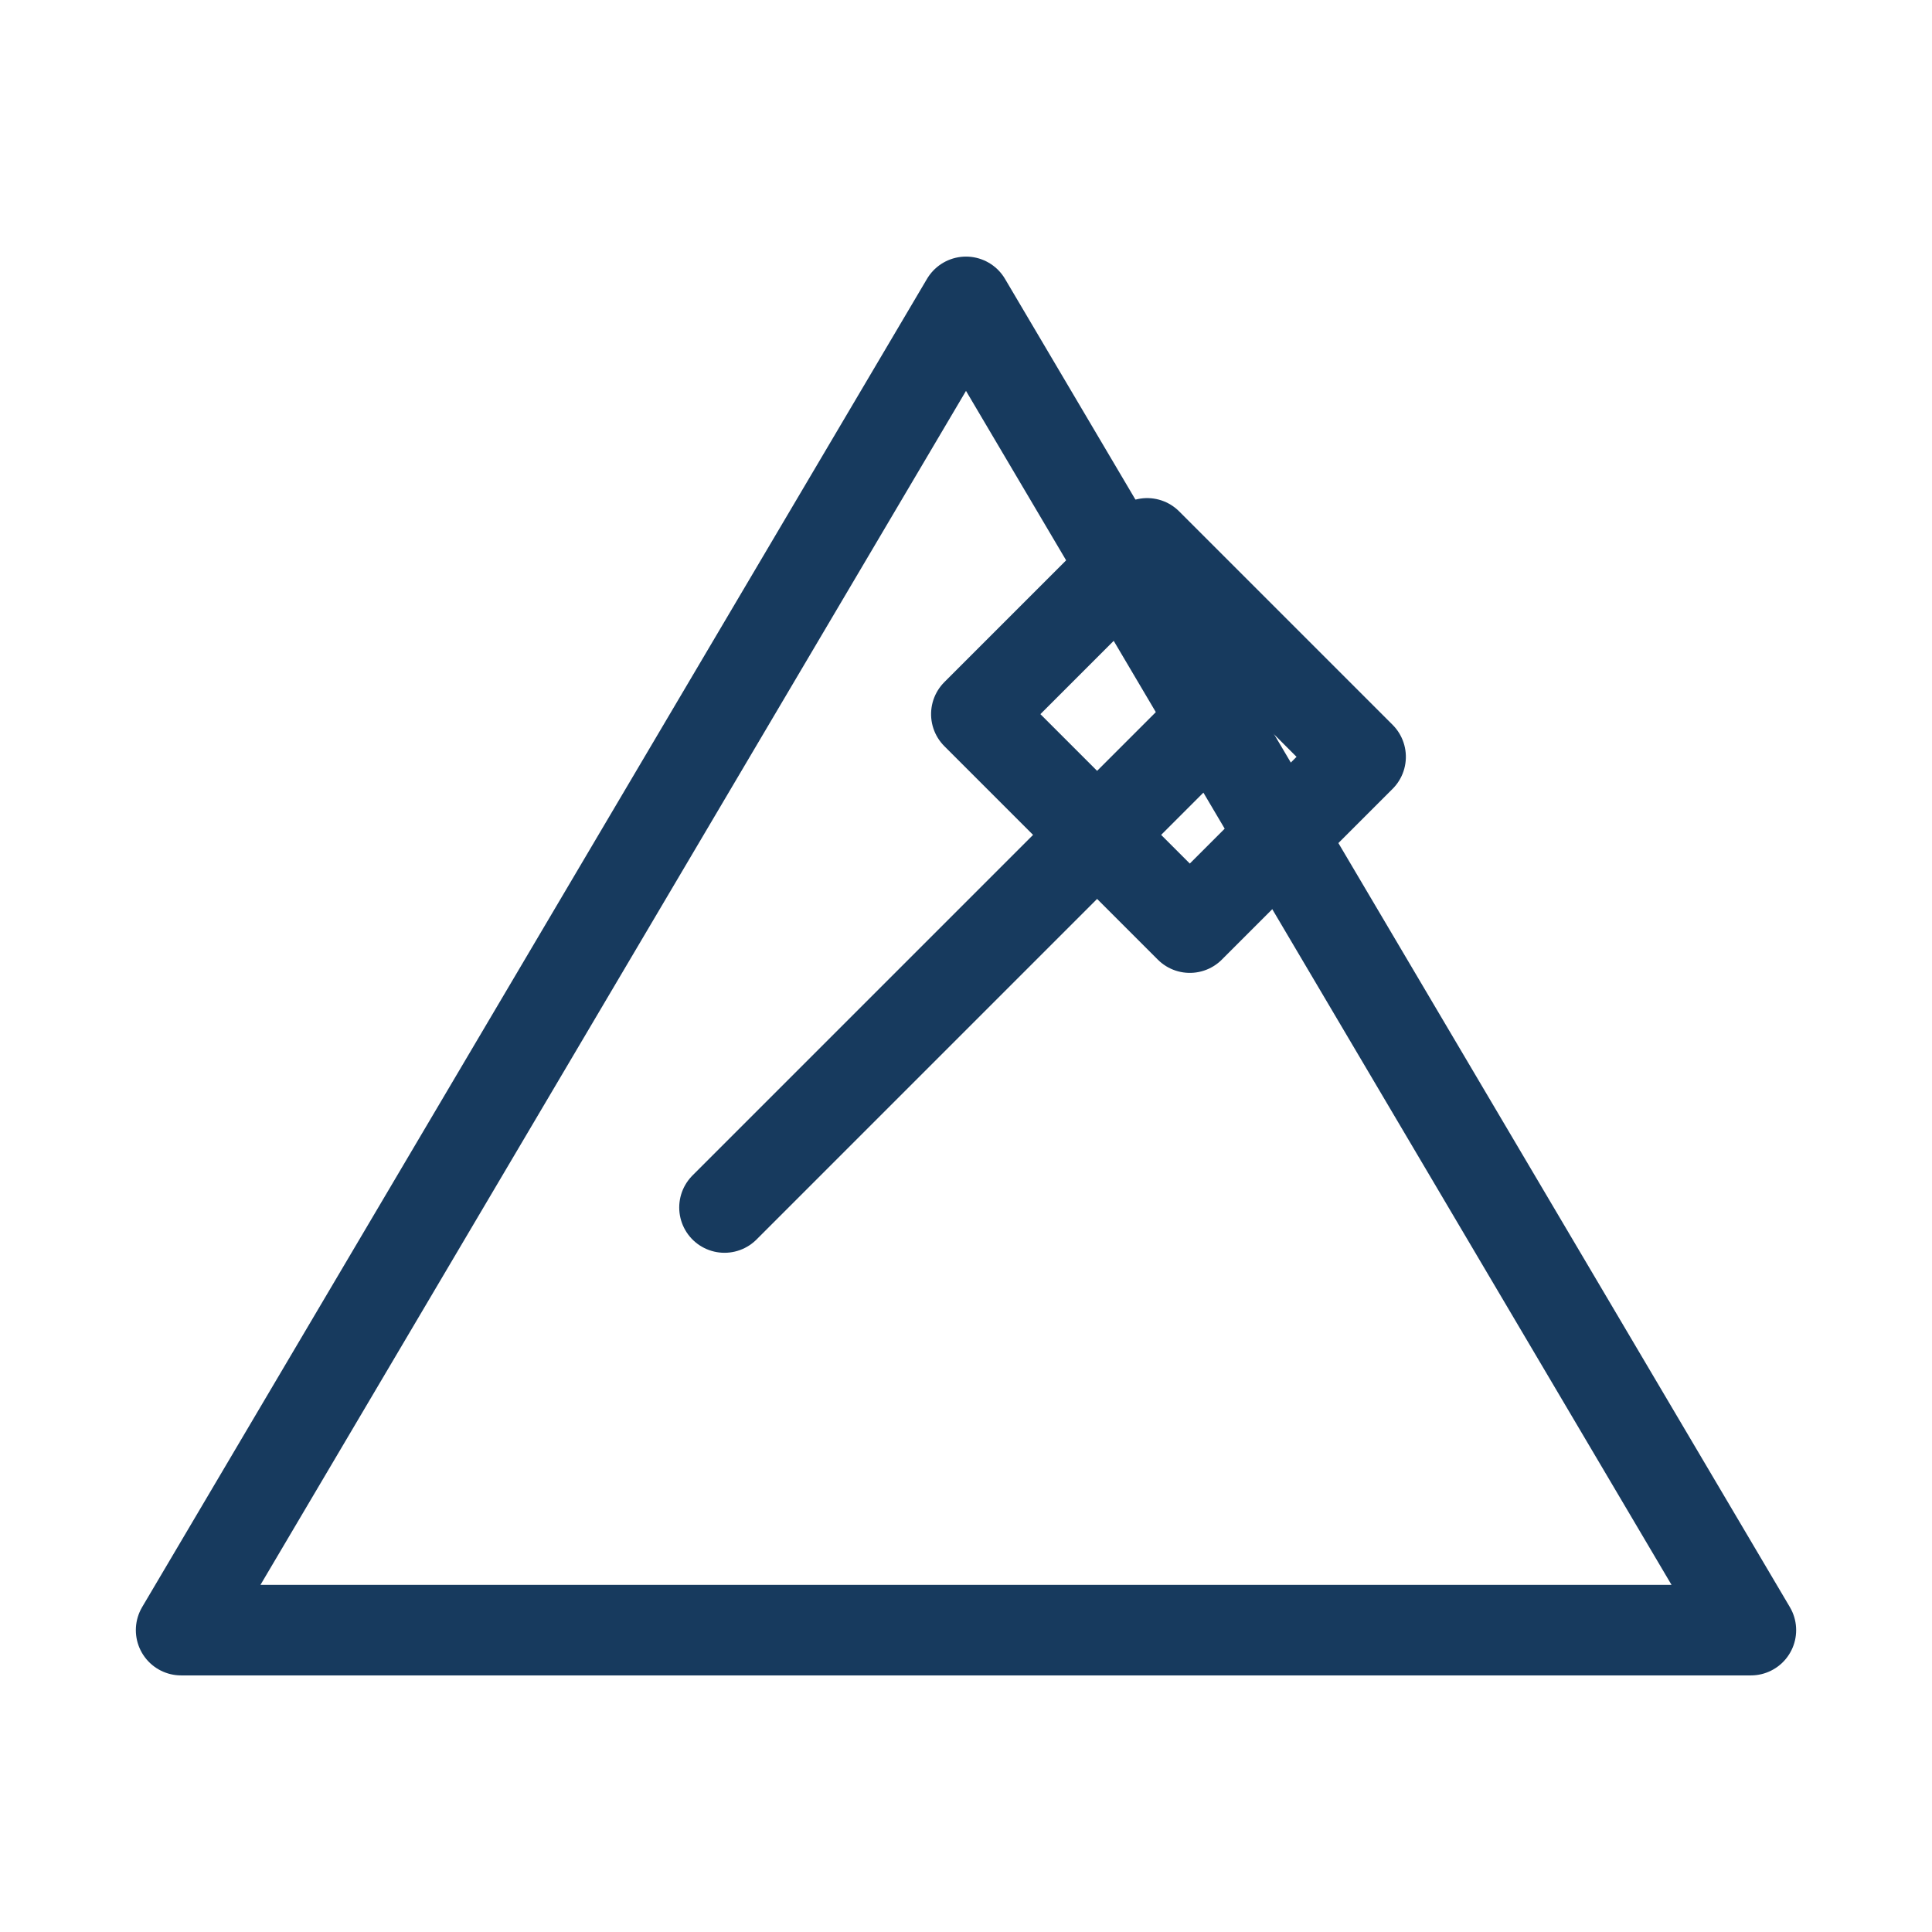
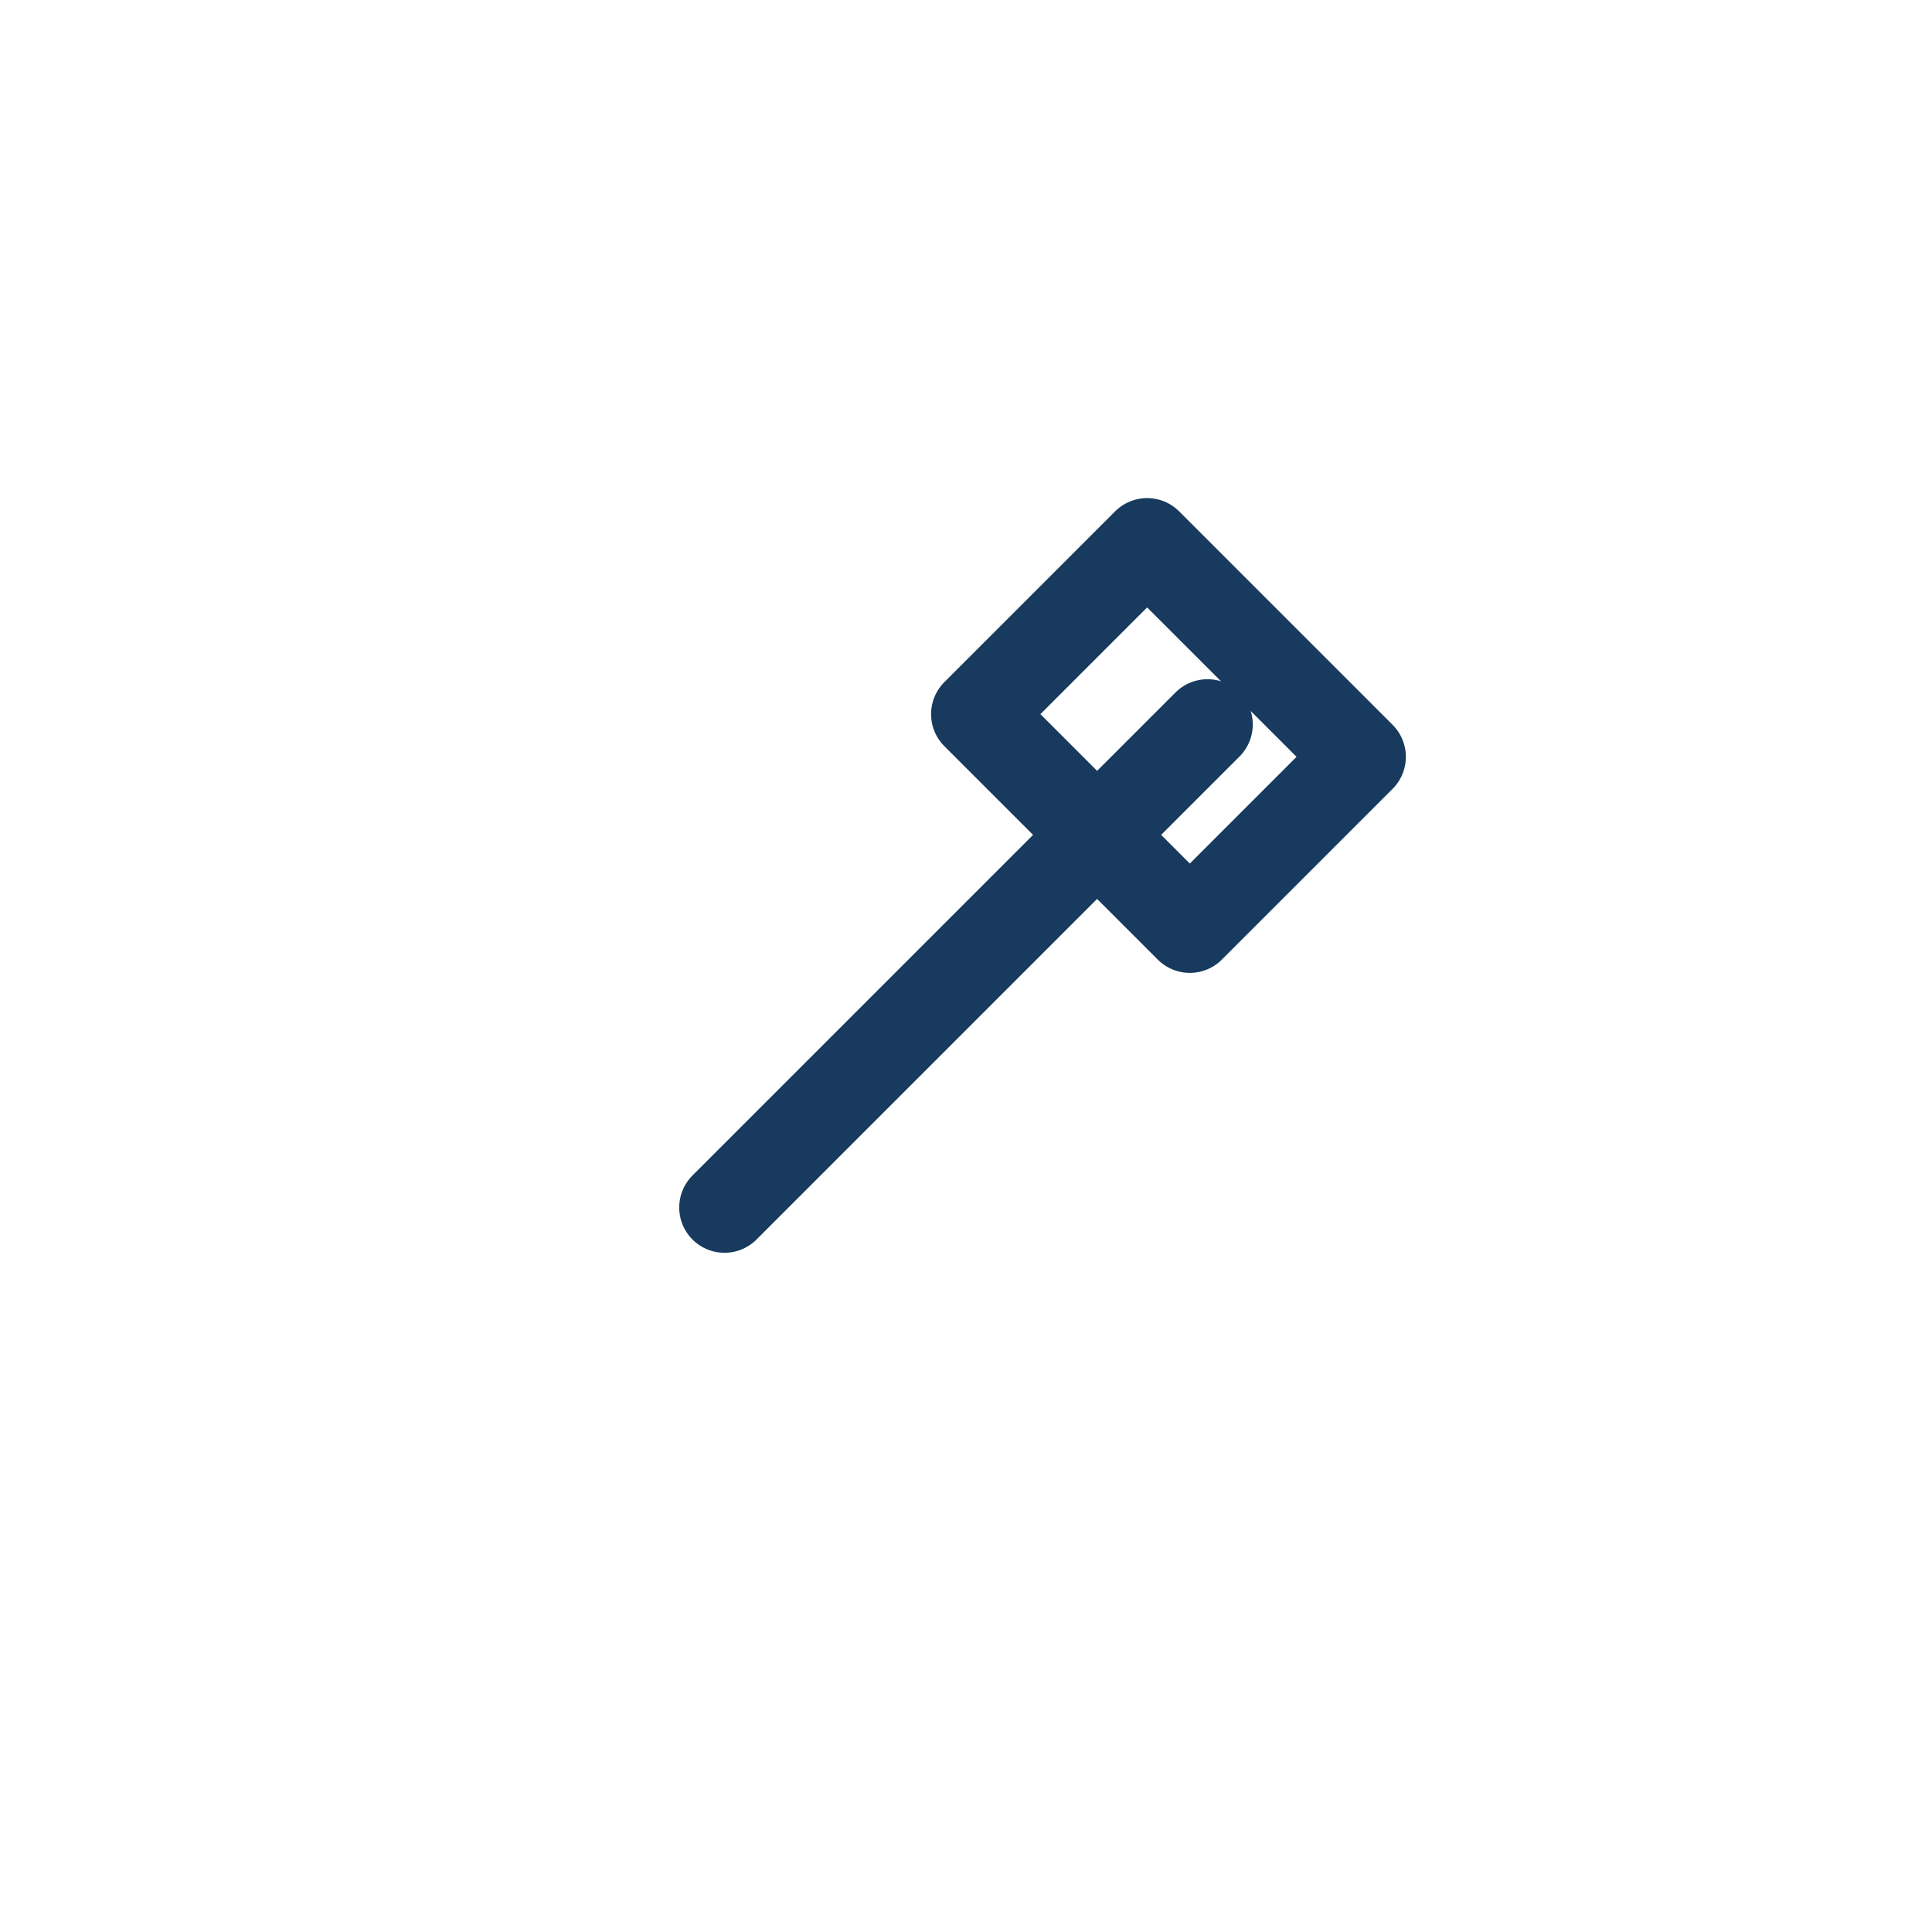
<svg xmlns="http://www.w3.org/2000/svg" viewBox="0 0 64 64" fill="none" stroke="#173a5e" stroke-width="3" stroke-linecap="round" stroke-linejoin="round">
-   <path d="M32 10L58 54H6L32 10Z" />
  <line x1="24" y1="40" x2="40" y2="24" />
  <rect x="38" y="18" width="10" height="8" transform="rotate(45 38 18)" />
</svg>